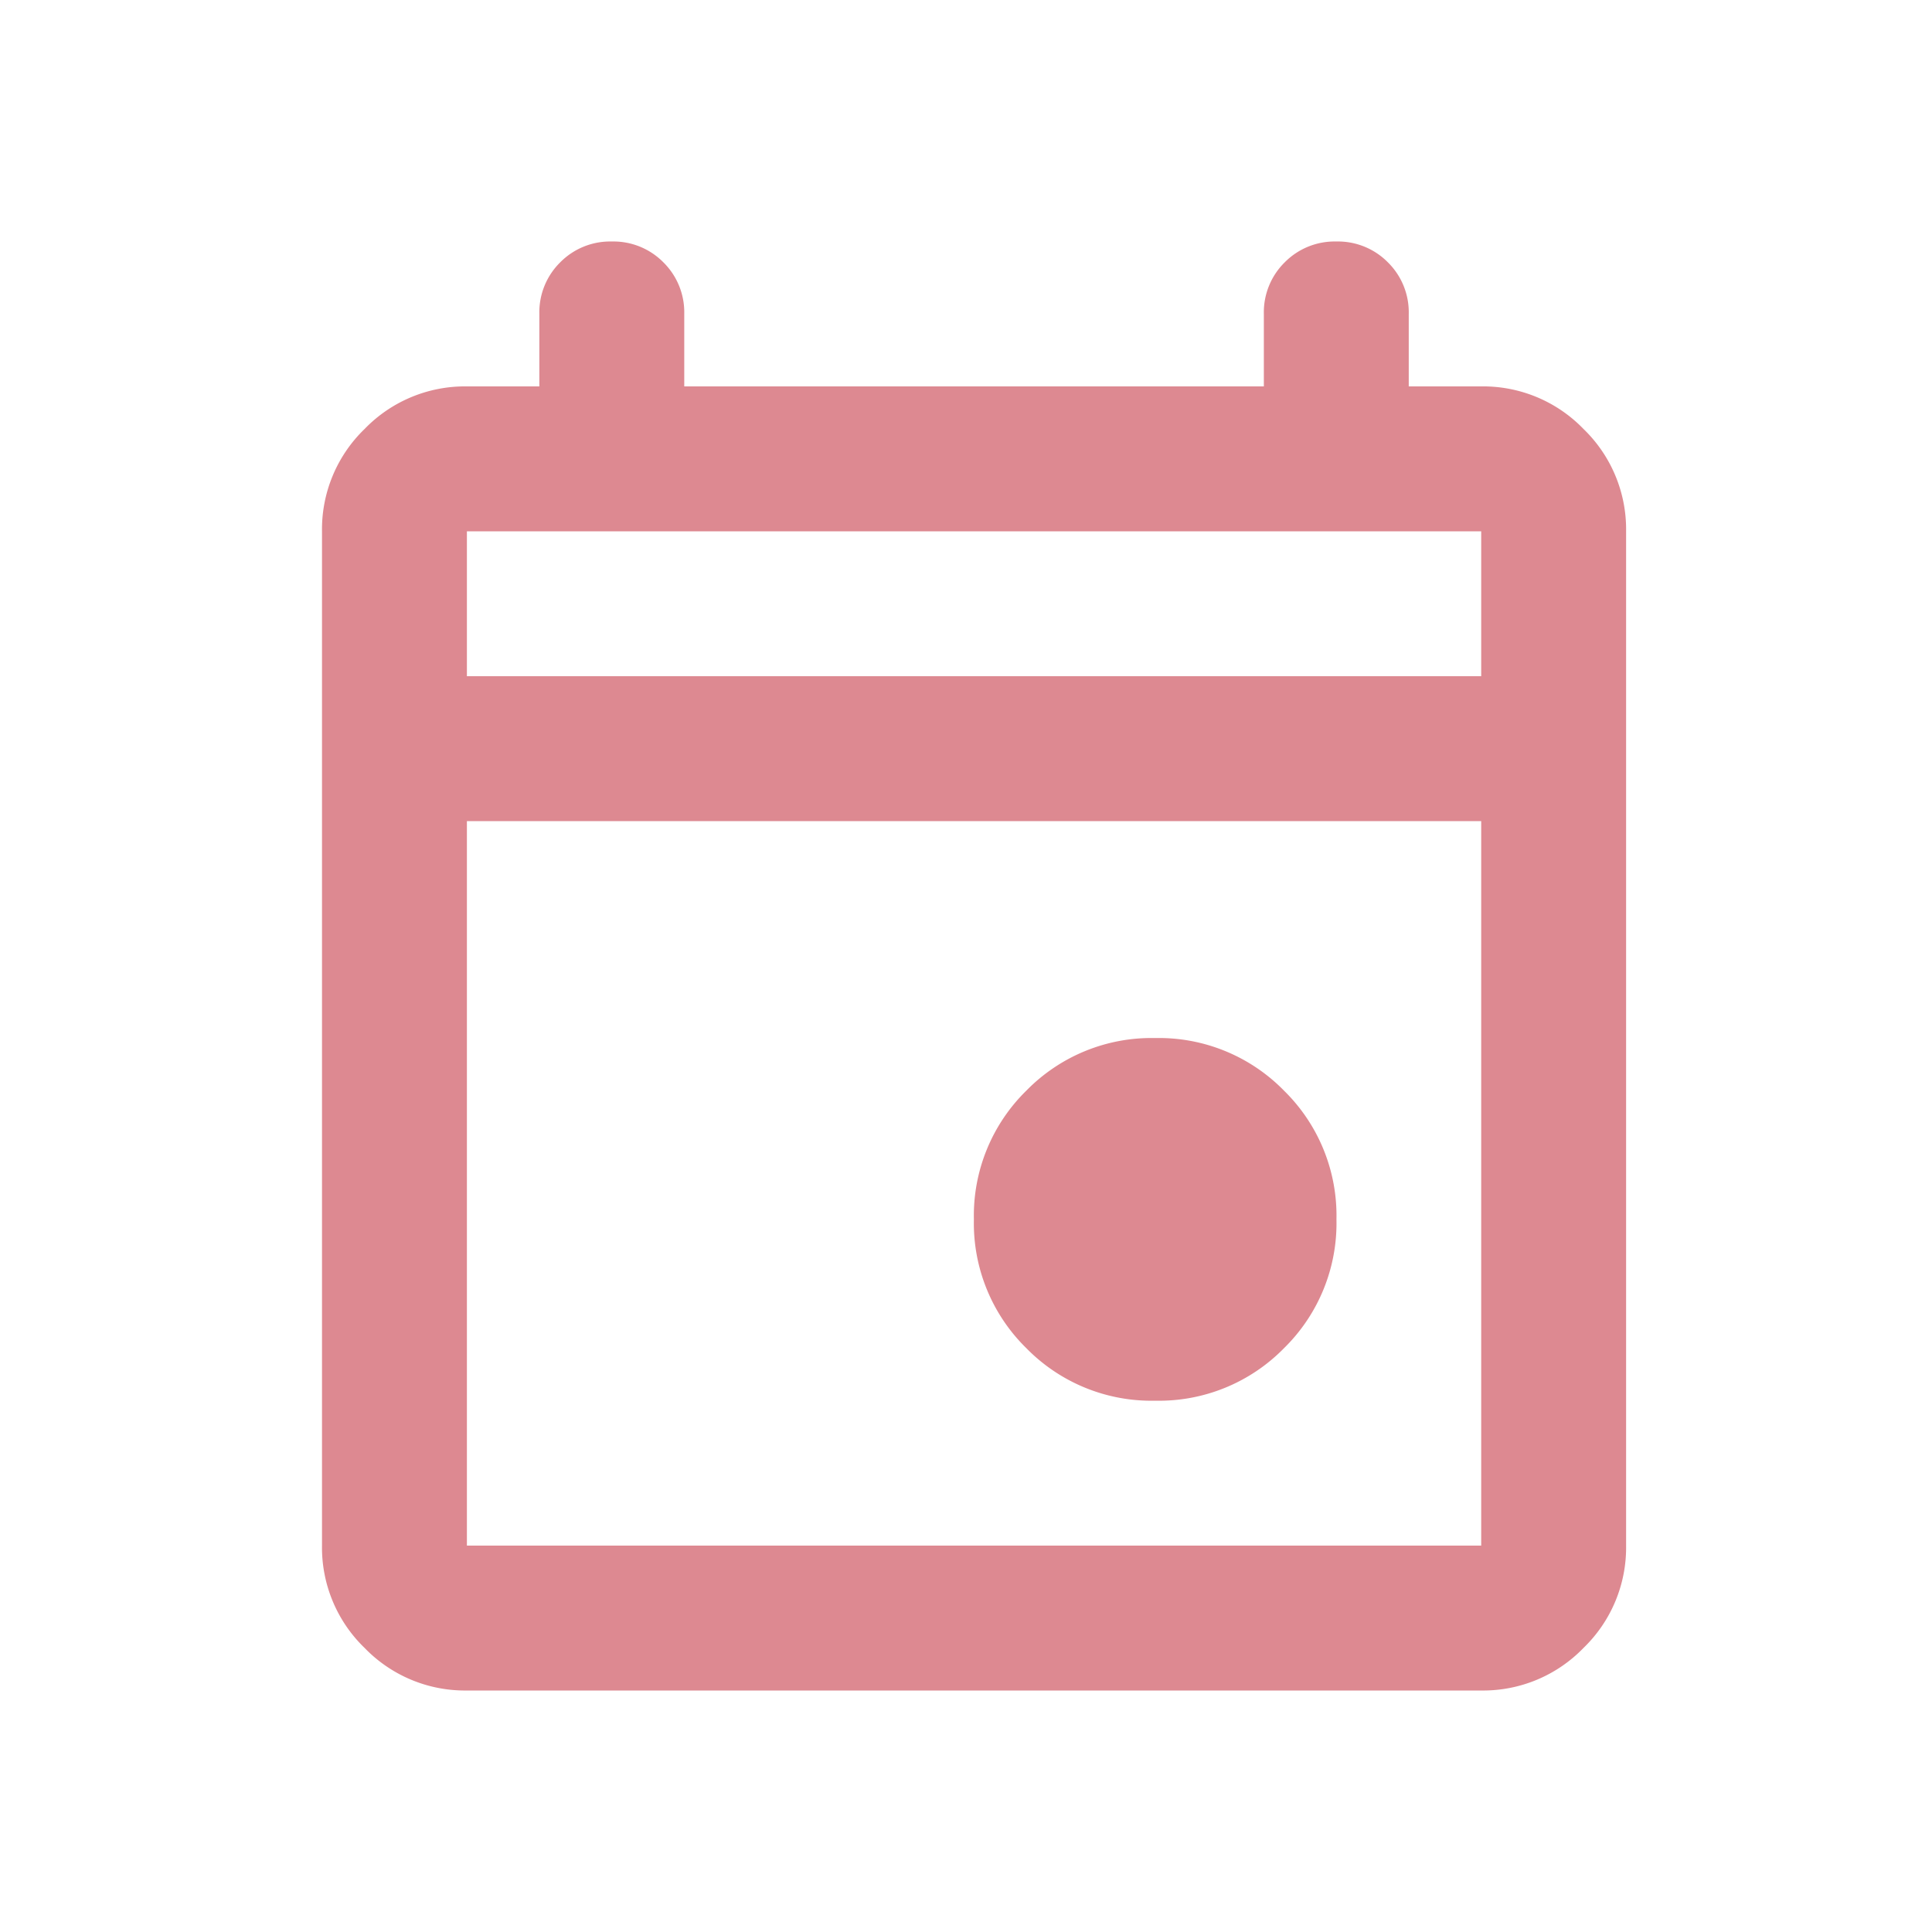
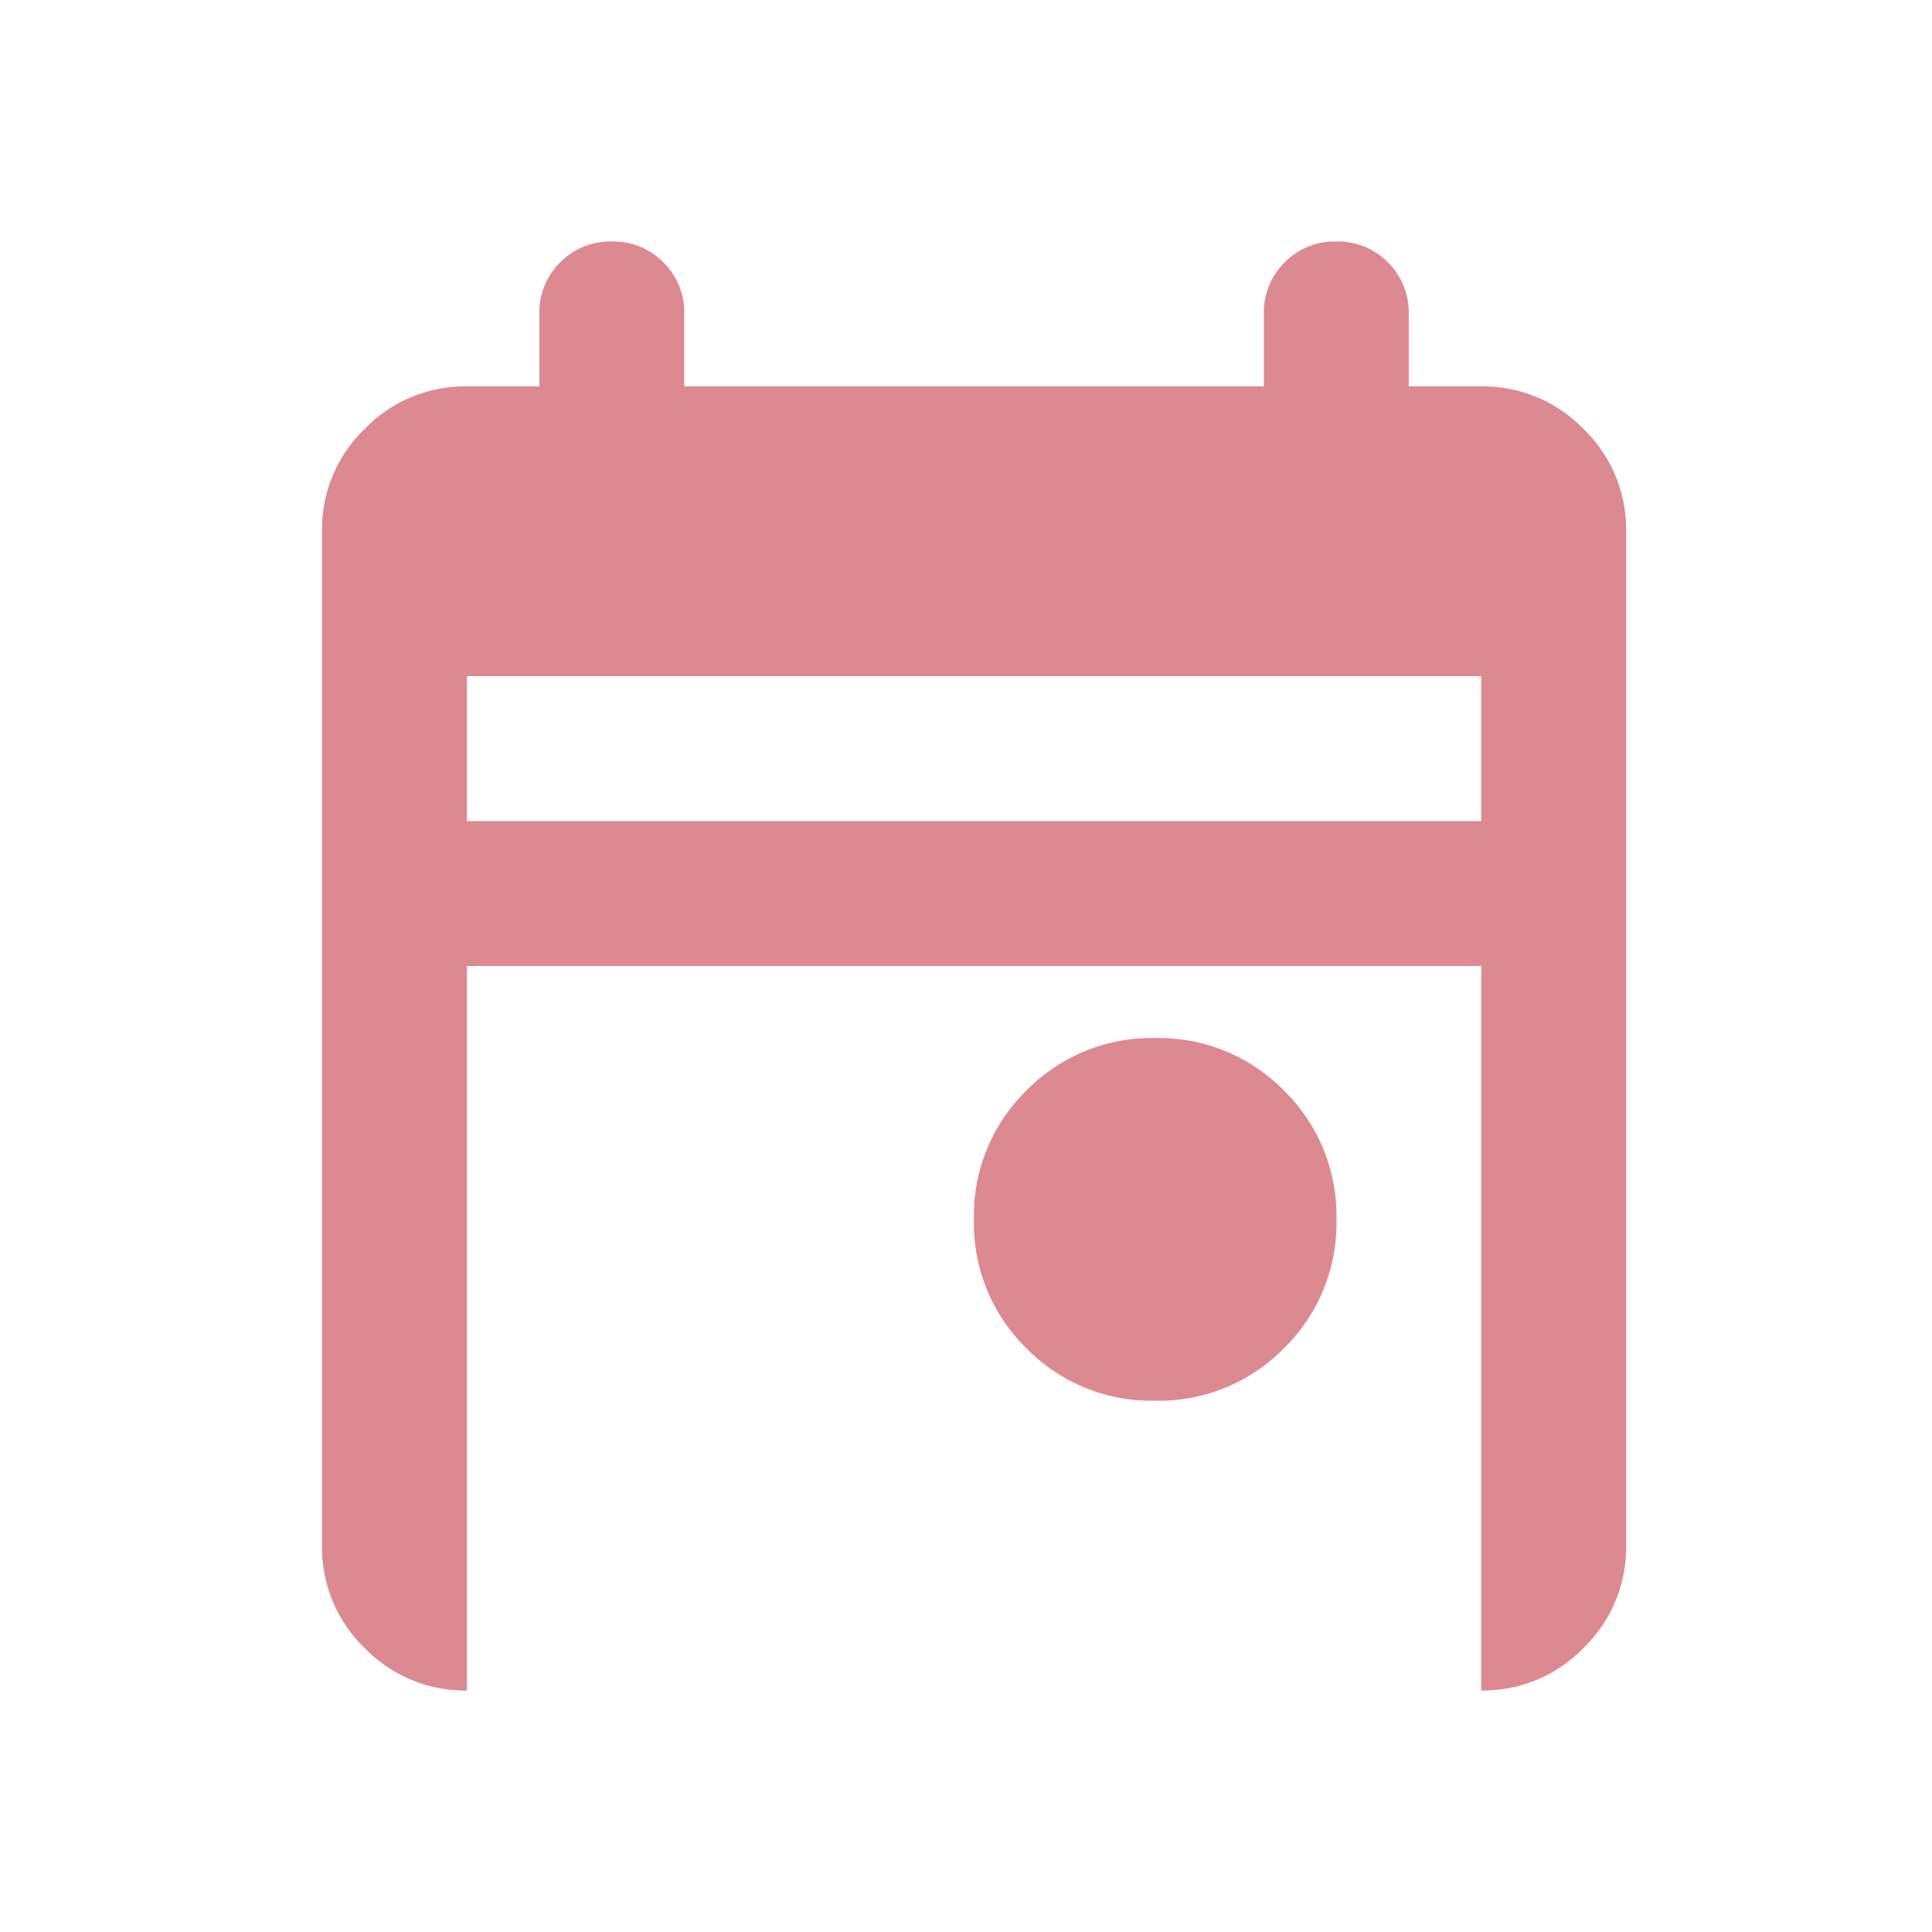
<svg xmlns="http://www.w3.org/2000/svg" width="24" height="24" viewBox="0 0 24 24">
  <g id="calendar-icon" transform="translate(-724)">
-     <rect id="container" width="24" height="24" transform="translate(724)" fill="#fff" opacity="0" />
-     <path id="Path_88137" data-name="Path 88137" d="M130.35-865.6a2.173,2.173,0,0,1-1.6-.652,2.173,2.173,0,0,1-.652-1.6,2.173,2.173,0,0,1,.652-1.6,2.173,2.173,0,0,1,1.6-.653,2.173,2.173,0,0,1,1.6.653,2.173,2.173,0,0,1,.652,1.6,2.173,2.173,0,0,1-.652,1.6A2.173,2.173,0,0,1,130.35-865.6ZM121.8-862a1.733,1.733,0,0,1-1.271-.529A1.733,1.733,0,0,1,120-863.8v-12.6a1.733,1.733,0,0,1,.529-1.271,1.733,1.733,0,0,1,1.271-.529h.9v-.9a.871.871,0,0,1,.259-.641A.871.871,0,0,1,123.6-880a.871.871,0,0,1,.641.259.871.871,0,0,1,.259.641v.9h7.2v-.9a.871.871,0,0,1,.259-.641A.871.871,0,0,1,132.6-880a.871.871,0,0,1,.641.259.871.871,0,0,1,.259.641v.9h.9a1.733,1.733,0,0,1,1.271.529,1.733,1.733,0,0,1,.529,1.271v12.6a1.733,1.733,0,0,1-.529,1.271A1.733,1.733,0,0,1,134.4-862Zm0-1.8h12.6v-9H121.8Zm0-10.8h12.6v-1.8H121.8Zm0,0v0Z" transform="translate(608 883)" fill="#dd8991" />
+     <path id="Path_88137" data-name="Path 88137" d="M130.35-865.6a2.173,2.173,0,0,1-1.6-.652,2.173,2.173,0,0,1-.652-1.6,2.173,2.173,0,0,1,.652-1.6,2.173,2.173,0,0,1,1.6-.653,2.173,2.173,0,0,1,1.6.653,2.173,2.173,0,0,1,.652,1.6,2.173,2.173,0,0,1-.652,1.6A2.173,2.173,0,0,1,130.35-865.6ZM121.8-862a1.733,1.733,0,0,1-1.271-.529A1.733,1.733,0,0,1,120-863.8v-12.6a1.733,1.733,0,0,1,.529-1.271,1.733,1.733,0,0,1,1.271-.529h.9v-.9a.871.871,0,0,1,.259-.641A.871.871,0,0,1,123.6-880a.871.871,0,0,1,.641.259.871.871,0,0,1,.259.641v.9h7.2v-.9a.871.871,0,0,1,.259-.641A.871.871,0,0,1,132.6-880a.871.871,0,0,1,.641.259.871.871,0,0,1,.259.641v.9h.9a1.733,1.733,0,0,1,1.271.529,1.733,1.733,0,0,1,.529,1.271v12.6a1.733,1.733,0,0,1-.529,1.271A1.733,1.733,0,0,1,134.4-862Zh12.6v-9H121.8Zm0-10.8h12.6v-1.8H121.8Zm0,0v0Z" transform="translate(608 883)" fill="#dd8991" />
  </g>
</svg>